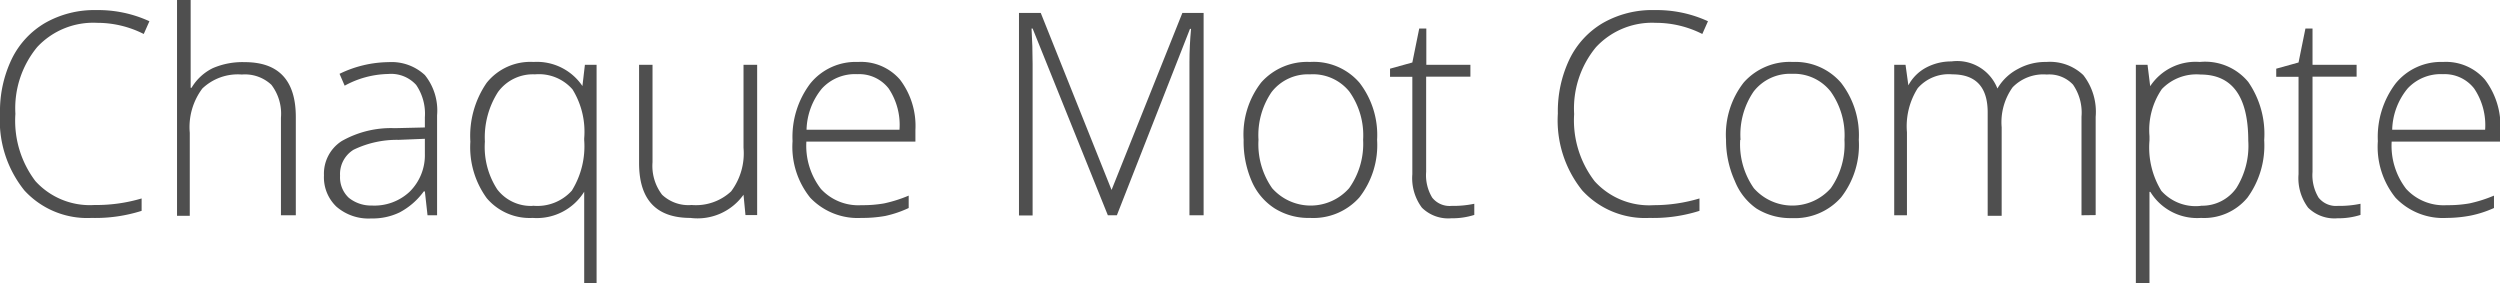
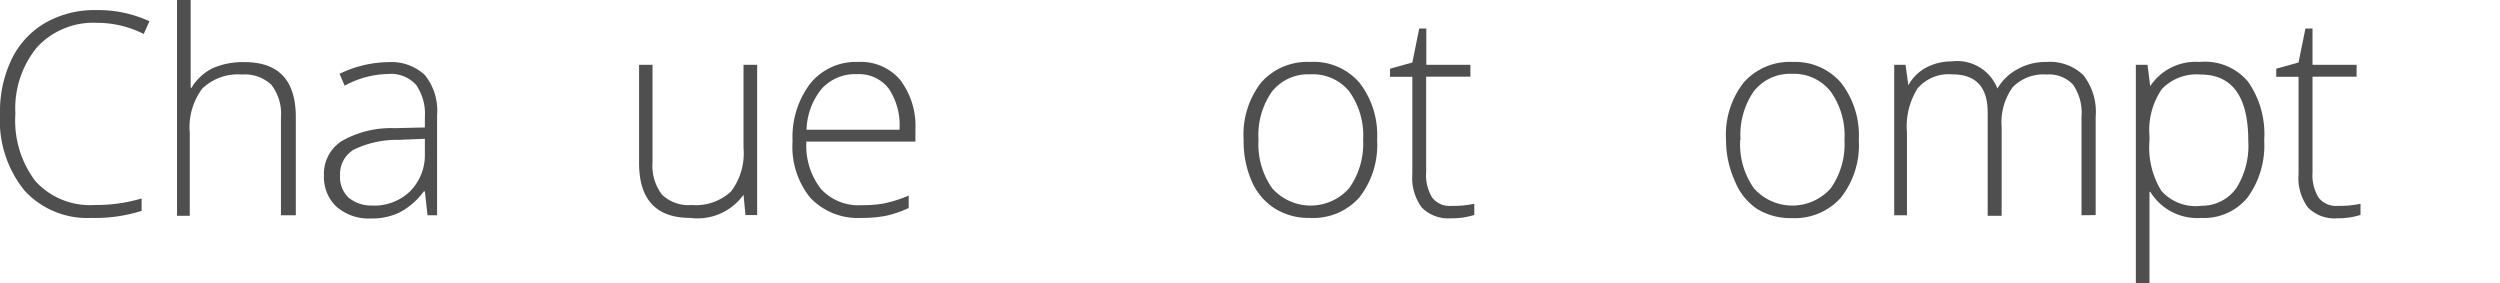
<svg xmlns="http://www.w3.org/2000/svg" width="141.22" height="16" viewBox="0 0 141.22 16">
  <defs>
    <style>
      .cls-1 {
        fill: #4f4f4f;
      }
    </style>
  </defs>
  <title>Element 1</title>
  <g id="Ebene_2" data-name="Ebene 2">
    <g id="Ebene_1-2" data-name="Ebene 1">
      <g>
        <path class="cls-1" d="M5.48,1.29A4.32,4.32,0,0,0,2.1,2.66,5.43,5.43,0,0,0,.87,6.43,5.64,5.64,0,0,0,2,10.23a4.15,4.15,0,0,0,3.33,1.35A9,9,0,0,0,8,11.21v.7a8.62,8.62,0,0,1-2.83.4,4.81,4.81,0,0,1-3.79-1.55A6.31,6.31,0,0,1,0,6.41,6.81,6.81,0,0,1,.66,3.34a4.78,4.78,0,0,1,1.9-2.05A5.61,5.61,0,0,1,5.44.57a6.92,6.92,0,0,1,3,.63l-.32.72A5.8,5.8,0,0,0,5.48,1.29Z" />
        <path class="cls-1" d="M15.87,12.16V6.65a2.69,2.69,0,0,0-.54-1.86,2.18,2.18,0,0,0-1.67-.58A2.9,2.9,0,0,0,11.43,5a3.63,3.63,0,0,0-.71,2.5v4.69H10V0h.77V3.87l0,1.09h.05a2.85,2.85,0,0,1,1.2-1.11,4.22,4.22,0,0,1,1.8-.34q2.89,0,2.89,3.1v5.55Z" />
        <path class="cls-1" d="M24.15,12.16,24,10.81h-.06A4,4,0,0,1,22.57,12a3.52,3.52,0,0,1-1.6.34A2.76,2.76,0,0,1,19,11.67a2.29,2.29,0,0,1-.7-1.77,2.19,2.19,0,0,1,1-1.93,5.63,5.63,0,0,1,3-.73L24,7.2V6.63a2.89,2.89,0,0,0-.49-1.83,1.91,1.91,0,0,0-1.59-.62,5.3,5.3,0,0,0-2.45.66l-.29-.67a6.47,6.47,0,0,1,2.77-.66A2.76,2.76,0,0,1,24,4.24a3.19,3.19,0,0,1,.69,2.27v5.65ZM21,11.61a2.91,2.91,0,0,0,2.14-.78A2.9,2.9,0,0,0,24,8.67V7.84l-1.48.06a5.62,5.62,0,0,0-2.55.56,1.61,1.61,0,0,0-.76,1.47,1.58,1.58,0,0,0,.49,1.24A2,2,0,0,0,21,11.61Z" />
-         <path class="cls-1" d="M30.09,12.31A3.18,3.18,0,0,1,27.5,11.2,4.89,4.89,0,0,1,26.57,8a5.28,5.28,0,0,1,.92-3.32A3.16,3.16,0,0,1,30.14,3.5a3.1,3.1,0,0,1,2.76,1.36h0l.14-1.2h.66V16H33V12.77q0-1,0-1.94h0A3.15,3.15,0,0,1,30.09,12.31Zm0-.69a2.62,2.62,0,0,0,2.21-.85A4.75,4.75,0,0,0,33,7.91V7.82a4.54,4.54,0,0,0-.66-2.77,2.52,2.52,0,0,0-2.12-.85,2.44,2.44,0,0,0-2.09,1A4.75,4.75,0,0,0,27.39,8a4.38,4.38,0,0,0,.7,2.7A2.39,2.39,0,0,0,30.1,11.63Z" />
        <path class="cls-1" d="M36.86,3.66v5.5A2.68,2.68,0,0,0,37.4,11a2.17,2.17,0,0,0,1.67.58,2.92,2.92,0,0,0,2.23-.77A3.58,3.58,0,0,0,42,8.35V3.66h.77v8.49h-.66L42,11h0A3.19,3.19,0,0,1,39,12.31q-2.9,0-2.9-3.1V3.66Z" />
        <path class="cls-1" d="M48.66,12.31a3.7,3.7,0,0,1-2.89-1.14,4.58,4.58,0,0,1-1-3.2,5,5,0,0,1,1-3.25,3.3,3.3,0,0,1,2.7-1.22,2.91,2.91,0,0,1,2.37,1,4.32,4.32,0,0,1,.87,2.84V8H45.55a4,4,0,0,0,.82,2.67,2.87,2.87,0,0,0,2.29.92,7,7,0,0,0,1.28-.1,7.69,7.69,0,0,0,1.39-.44v.7A6.17,6.17,0,0,1,50,12.2,7.4,7.4,0,0,1,48.66,12.31Zm-.23-8.12a2.54,2.54,0,0,0-2,.81,3.81,3.81,0,0,0-.87,2.33h5.25A3.7,3.7,0,0,0,50.2,5,2.11,2.11,0,0,0,48.43,4.19Z" />
-         <path class="cls-1" d="M62.58,12.16,58.33,1.61h-.06q.06,1,.06,2v8.56h-.77V.73h1.23l4,10h0l4-10h1.2V12.16h-.8V3.5q0-.91.09-1.87h-.06L63.09,12.16Z" />
        <path class="cls-1" d="M77.79,7.9a4.81,4.81,0,0,1-1,3.25A3.48,3.48,0,0,1,74,12.31a3.6,3.6,0,0,1-2-.54,3.44,3.44,0,0,1-1.3-1.55,5.61,5.61,0,0,1-.45-2.33,4.78,4.78,0,0,1,1-3.24A3.47,3.47,0,0,1,74,3.5,3.41,3.41,0,0,1,76.8,4.68,4.83,4.83,0,0,1,77.79,7.9Zm-6.7,0a4.32,4.32,0,0,0,.77,2.73,2.9,2.9,0,0,0,4.35,0A4.32,4.32,0,0,0,77,7.9a4.26,4.26,0,0,0-.78-2.73A2.64,2.64,0,0,0,74,4.2a2.6,2.6,0,0,0-2.17,1A4.31,4.31,0,0,0,71.09,7.9Z" />
        <path class="cls-1" d="M82,11.63a5.76,5.76,0,0,0,1.28-.12v.63a4.1,4.1,0,0,1-1.3.19,2.11,2.11,0,0,1-1.66-.6,2.79,2.79,0,0,1-.54-1.89V4.34H78.52V3.88l1.26-.35.39-1.92h.4V3.66h2.49v.67H80.56V9.71a2.45,2.45,0,0,0,.34,1.45A1.25,1.25,0,0,0,82,11.63Z" />
-         <path class="cls-1" d="M93.53,1.29a4.32,4.32,0,0,0-3.38,1.38,5.43,5.43,0,0,0-1.23,3.77,5.64,5.64,0,0,0,1.16,3.8,4.15,4.15,0,0,0,3.33,1.35A9,9,0,0,0,96,11.21v.7a8.62,8.62,0,0,1-2.83.4,4.81,4.81,0,0,1-3.79-1.55A6.31,6.31,0,0,1,88,6.41a6.81,6.81,0,0,1,.66-3.07,4.79,4.79,0,0,1,1.9-2.05A5.61,5.61,0,0,1,93.48.57a6.92,6.92,0,0,1,3,.63l-.32.72A5.8,5.8,0,0,0,93.53,1.29Z" />
        <path class="cls-1" d="M105,7.9a4.81,4.81,0,0,1-1,3.25,3.48,3.48,0,0,1-2.78,1.17,3.6,3.6,0,0,1-2-.54A3.44,3.44,0,0,1,98,10.23,5.61,5.61,0,0,1,97.5,7.9a4.78,4.78,0,0,1,1-3.24,3.47,3.47,0,0,1,2.77-1.16A3.41,3.41,0,0,1,104,4.68,4.83,4.83,0,0,1,105,7.9Zm-6.7,0a4.32,4.32,0,0,0,.77,2.73,2.9,2.9,0,0,0,4.35,0,4.32,4.32,0,0,0,.77-2.73,4.26,4.26,0,0,0-.78-2.73,2.64,2.64,0,0,0-2.18-1,2.6,2.6,0,0,0-2.17,1A4.31,4.31,0,0,0,98.32,7.9Z" />
        <path class="cls-1" d="M117.58,12.16V6.59a2.78,2.78,0,0,0-.48-1.81,1.84,1.84,0,0,0-1.48-.57,2.42,2.42,0,0,0-1.93.72,3.39,3.39,0,0,0-.62,2.26v5h-.79V6.35q0-2.15-2-2.15a2.32,2.32,0,0,0-1.95.78,4,4,0,0,0-.61,2.49v4.69H107V3.66h.64l.16,1.16h0a2.44,2.44,0,0,1,1-1,3,3,0,0,1,1.43-.35A2.44,2.44,0,0,1,112.83,5h0A2.88,2.88,0,0,1,114,3.89a3.21,3.21,0,0,1,1.59-.39,2.73,2.73,0,0,1,2.09.74,3.37,3.37,0,0,1,.7,2.36v5.55Z" />
        <path class="cls-1" d="M124.33,12.31a3.1,3.1,0,0,1-2.86-1.47h-.05l0,.66q0,.58,0,1.27V16h-.77V3.66h.66l.15,1.21h0a3.07,3.07,0,0,1,2.8-1.37A3.16,3.16,0,0,1,127,4.63a5.17,5.17,0,0,1,.9,3.29,5,5,0,0,1-.95,3.25A3.18,3.18,0,0,1,124.33,12.31Zm0-.69a2.36,2.36,0,0,0,2-1A4.49,4.49,0,0,0,127,7.95q0-3.74-2.7-3.74a2.71,2.71,0,0,0-2.18.82,4.09,4.09,0,0,0-.7,2.66v.25a4.68,4.68,0,0,0,.67,2.84A2.6,2.6,0,0,0,124.31,11.63Z" />
        <path class="cls-1" d="M132.06,11.63a5.77,5.77,0,0,0,1.28-.12v.63a4.1,4.1,0,0,1-1.3.19,2.11,2.11,0,0,1-1.66-.6,2.79,2.79,0,0,1-.54-1.89V4.34h-1.26V3.88l1.26-.35.39-1.92h.4V3.66h2.49v.67h-2.49V9.71a2.45,2.45,0,0,0,.34,1.45A1.25,1.25,0,0,0,132.06,11.63Z" />
-         <path class="cls-1" d="M138.21,12.31a3.7,3.7,0,0,1-2.89-1.14,4.58,4.58,0,0,1-1-3.2,5,5,0,0,1,1-3.25A3.3,3.3,0,0,1,138,3.5a2.91,2.91,0,0,1,2.37,1,4.32,4.32,0,0,1,.87,2.84V8H135.1a4,4,0,0,0,.82,2.67,2.87,2.87,0,0,0,2.29.92,7,7,0,0,0,1.28-.1,7.69,7.69,0,0,0,1.39-.44v.7a6.17,6.17,0,0,1-1.33.43A7.4,7.4,0,0,1,138.21,12.31ZM138,4.19A2.55,2.55,0,0,0,136,5a3.81,3.81,0,0,0-.87,2.33h5.25A3.7,3.7,0,0,0,139.76,5,2.11,2.11,0,0,0,138,4.19Z" />
      </g>
    </g>
  </g>
</svg>